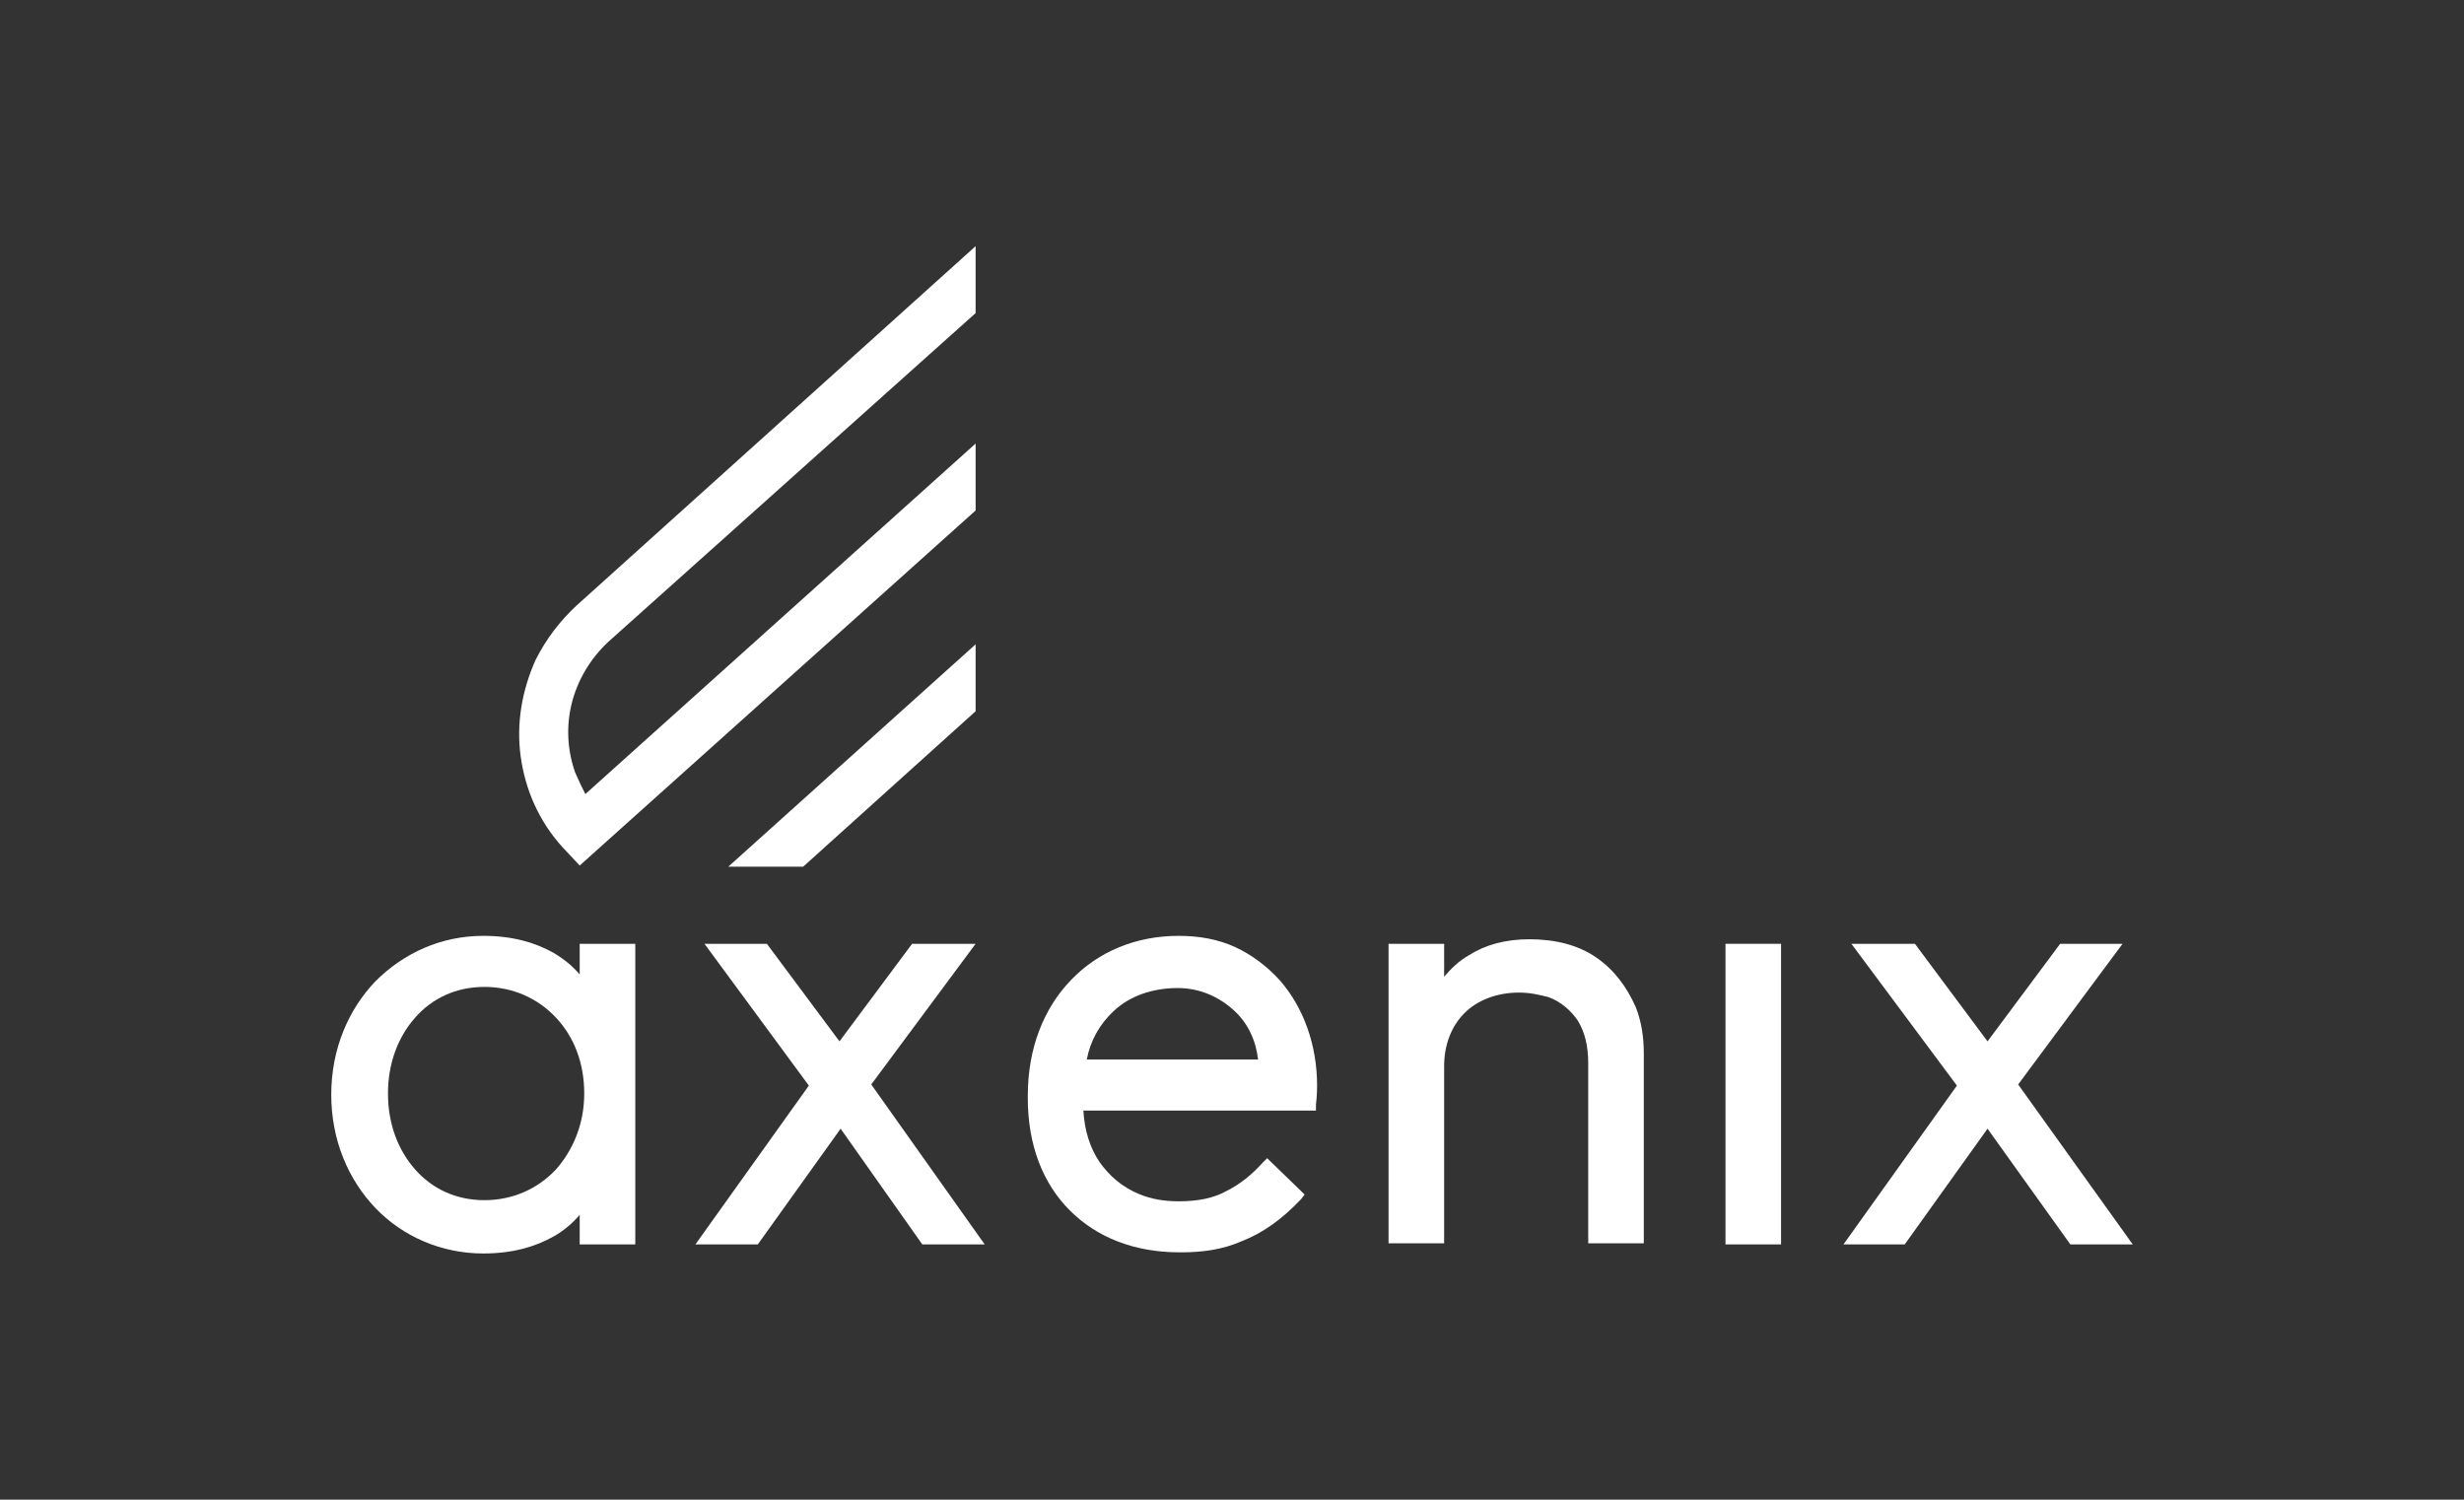
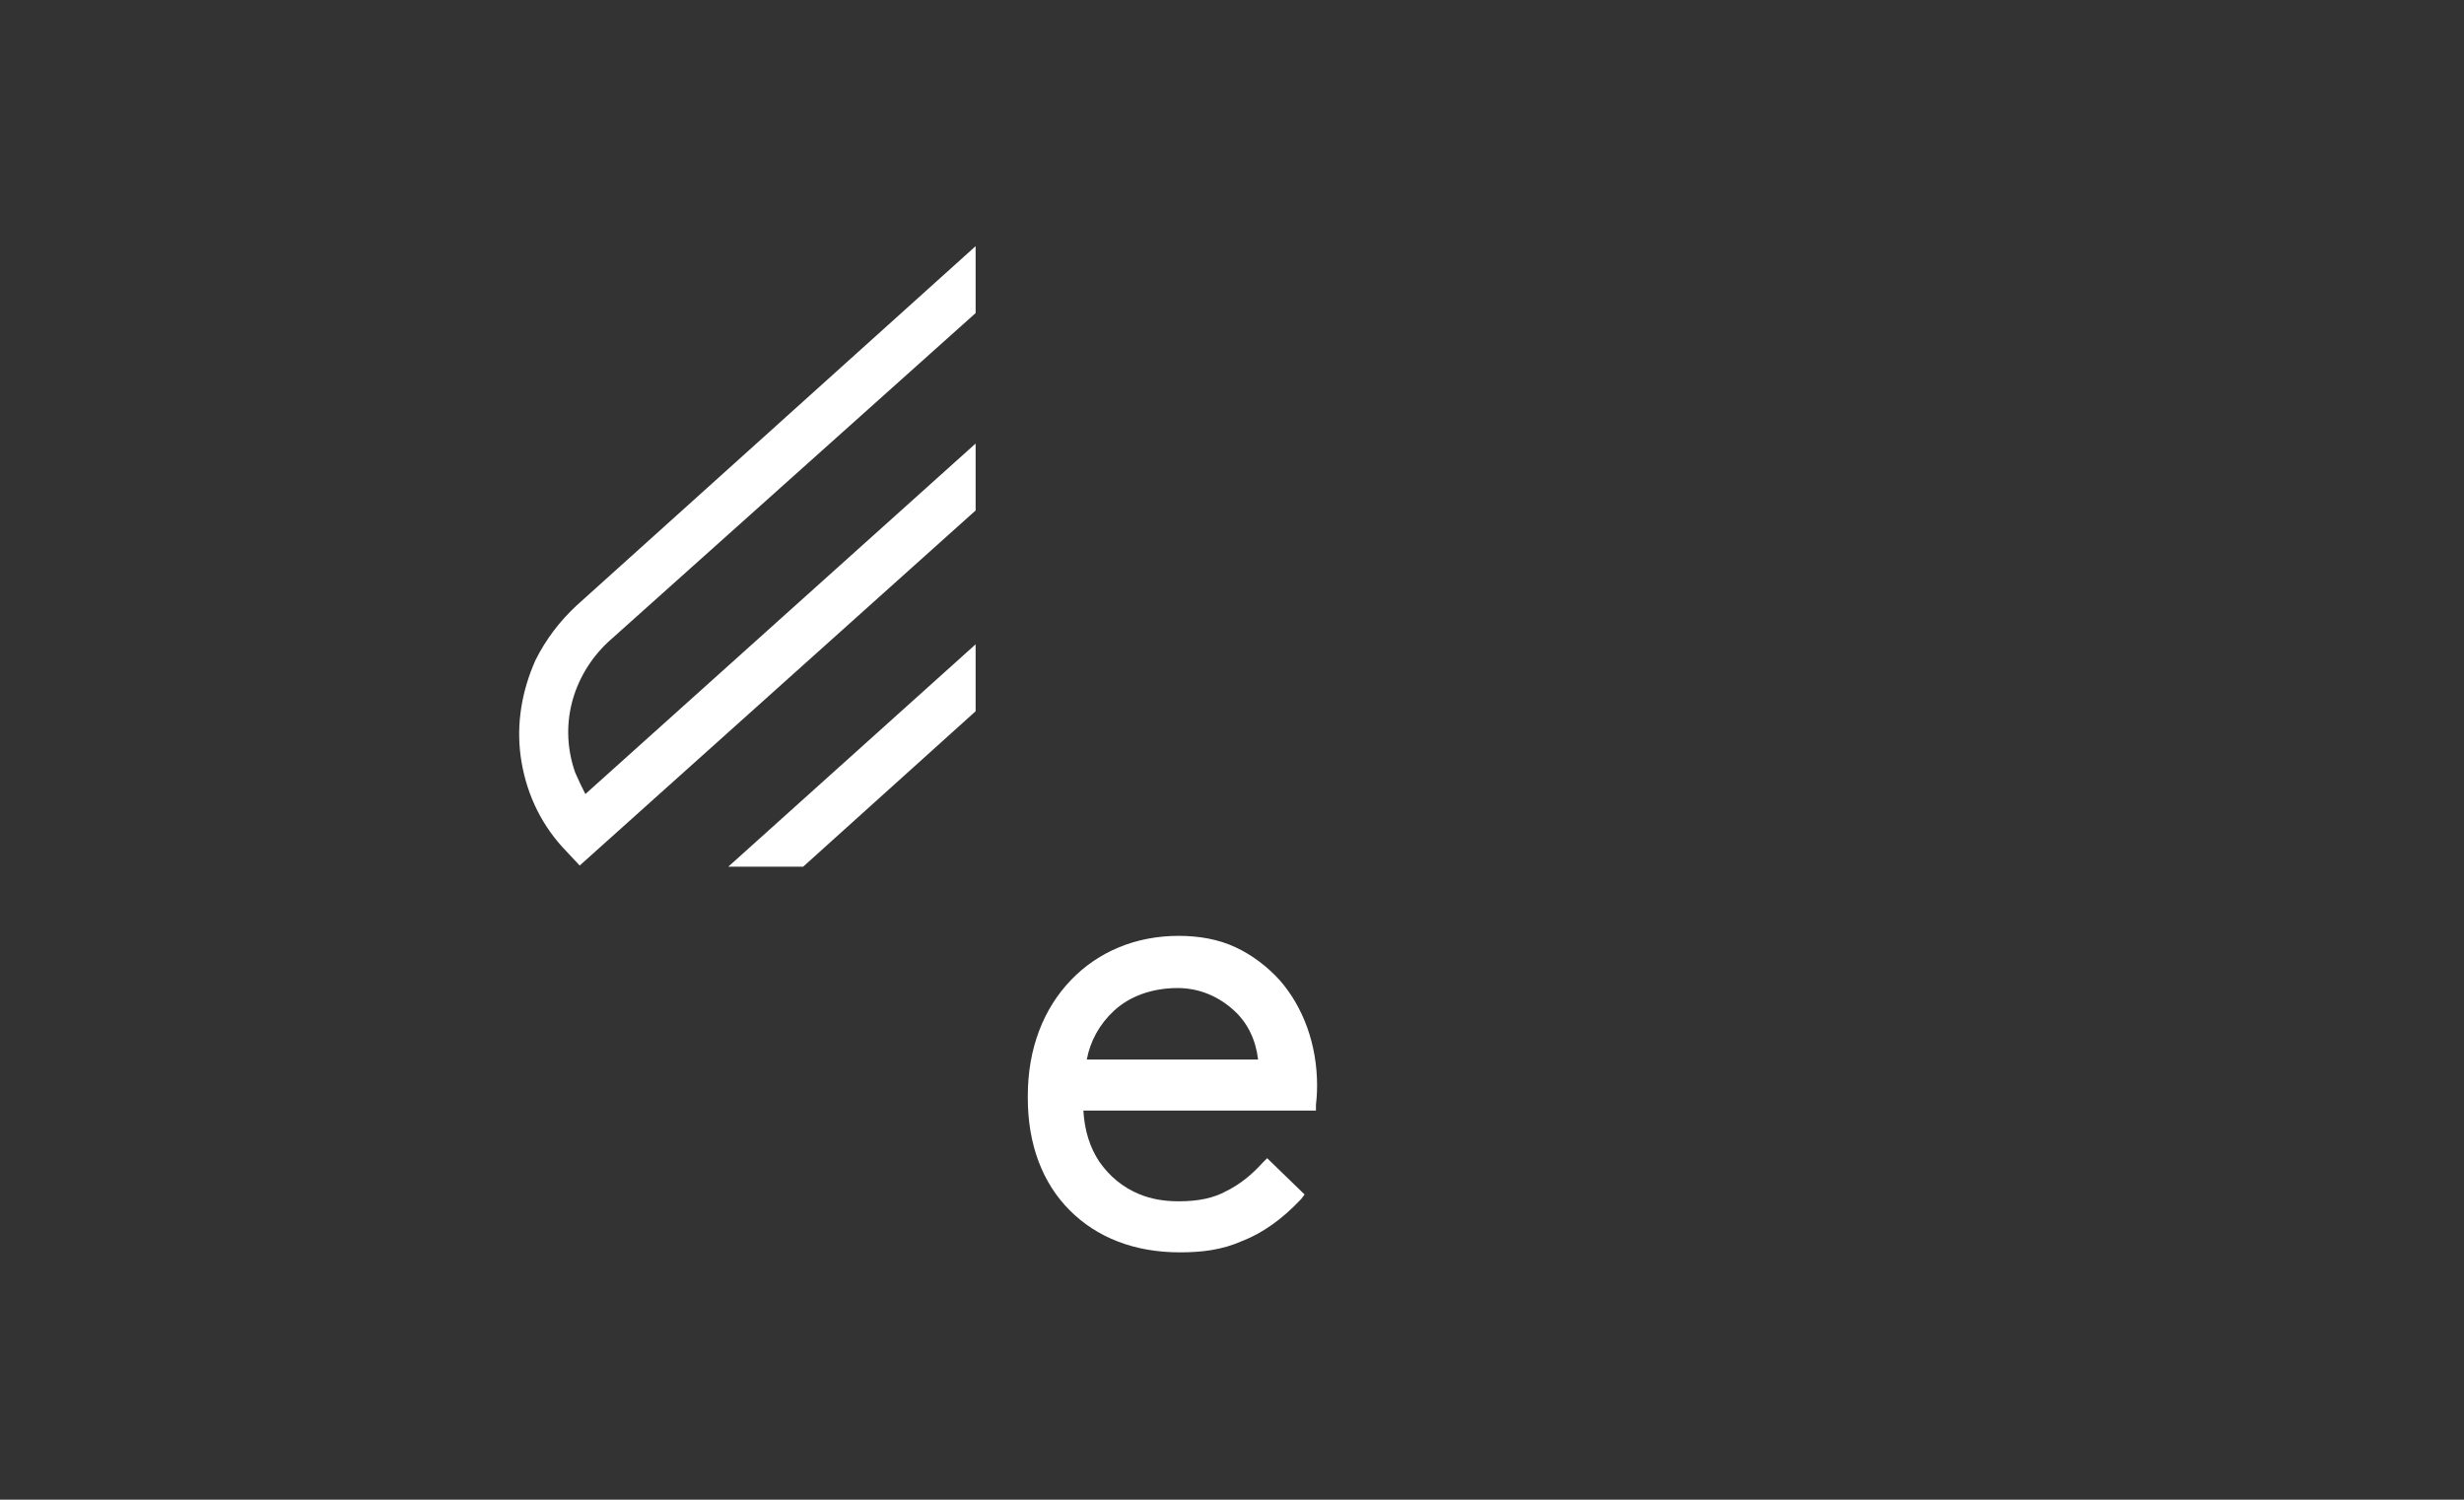
<svg xmlns="http://www.w3.org/2000/svg" version="1.1" id="Layer_1" x="0px" y="0px" viewBox="0 0 217.2 132.2" style="enable-background:new 0 0 217.2 132.2;" xml:space="preserve">
  <rect x="0" y="0" width="217.2" height="132.2" fill="#333333" stroke="none" />
  <style type="text/css"> .st0{fill:#FFFFFF;} </style>
  <g>
    <g>
-       <path class="st0" d="M51.1,85.9c-0.6-0.7-1.3-1.3-2.3-1.9c-1.6-0.9-3.6-1.5-6.2-1.5c-3.7,0-7,1.5-9.5,4c-2.4,2.5-3.9,6-3.9,10 s1.5,7.5,3.9,10s5.8,4,9.5,4c2.6,0,4.6-0.6,6.2-1.5c0.9-0.5,1.7-1.2,2.3-1.9v2.6h4.9V83.2h-4.9C51.1,83.2,51.1,85.9,51.1,85.9z M42.7,105.8c-2.5,0-4.6-1-6.1-2.7s-2.4-4-2.4-6.7c0-2.7,0.9-5,2.4-6.7c1.5-1.7,3.6-2.7,6.1-2.7c2.5,0,4.7,1,6.3,2.7 s2.5,4,2.5,6.7s-1,5-2.5,6.7C47.4,104.8,45.2,105.8,42.7,105.8z" />
-       <polygon class="st0" points="86,83.2 84.9,83.2 80.4,83.2 74,91.8 67.6,83.2 62.1,83.2 71.3,95.7 61.3,109.7 66.8,109.7 74.1,99.5 81.3,109.7 86.8,109.7 76.8,95.6 " />
      <path class="st0" d="M108.9,83.5c-1.5-0.7-3.2-1-5-1c-3.8,0-7.1,1.4-9.5,3.9c-2.4,2.5-3.8,6-3.8,10.2v0.2c0,4.1,1.3,7.5,3.7,9.9 s5.7,3.7,9.7,3.7c1.9,0,3.7-0.2,5.5-1c1.8-0.7,3.5-1.9,5.2-3.7l0.3-0.4l-3.3-3.2l-0.4,0.4c-1,1.1-2,1.9-3.2,2.5 c-1.1,0.6-2.4,0.9-4.2,0.9c-1.3,0-2.4-0.2-3.4-0.6c-1.5-0.6-2.7-1.6-3.6-2.9c-0.8-1.2-1.3-2.7-1.4-4.5H116l0-0.5 c0.1-0.8,0.1-1.6,0.1-1.7c0-3.6-1.2-6.9-3.3-9.3C111.7,85.2,110.4,84.2,108.9,83.5z M98.2,89.1c1.4-1.3,3.4-2,5.6-2 c2,0,3.7,0.8,5,2c1.2,1.1,1.9,2.6,2.1,4.3H95.8C96.1,91.8,96.9,90.3,98.2,89.1z" />
-       <path class="st0" d="M140.7,84.4c-1.6-1.1-3.6-1.6-5.9-1.6c-2.1,0-3.9,0.5-5.3,1.4c-0.9,0.5-1.6,1.2-2.2,1.9v-2.9h-4.9v26.4h4.9 V94c0-2,0.7-3.6,1.8-4.7c1.1-1.1,2.8-1.8,4.8-1.8c1,0,1.8,0.2,2.6,0.4c1.1,0.4,2,1.2,2.6,2.1c0.6,1,0.9,2.2,0.9,3.7v15.9h4.9V92.9 c0-1.5-0.2-2.8-0.7-4.1C143.4,87,142.3,85.5,140.7,84.4z" />
-       <polygon class="st0" points="152.1,109.7 152.7,109.7 157,109.7 157,83.2 152.1,83.2 " />
-       <polygon class="st0" points="177.9,95.6 187.1,83.2 181.6,83.2 175.2,91.8 168.8,83.2 163.2,83.2 172.5,95.7 162.5,109.7 167.9,109.7 175.2,99.5 182.5,109.7 188,109.7 " />
    </g>
    <g>
      <path class="st0" d="M51.6,70c-0.3-0.6-0.6-1.2-0.9-1.9c-0.7-2-0.8-4.1-0.3-6.1c0.5-2,1.6-3.9,3.2-5.4L86,27.6v-5.9L50.8,53.4 c-1.5,1.4-2.7,3-3.6,4.8c-1.2,2.7-1.7,5.6-1.3,8.5c0.4,2.9,1.6,5.7,3.7,8l1.5,1.6L86,45v-5.9L51.6,70z" />
      <polygon class="st0" points="64.2,76.4 70.8,76.4 86,62.7 86,56.8 " />
    </g>
  </g>
</svg>